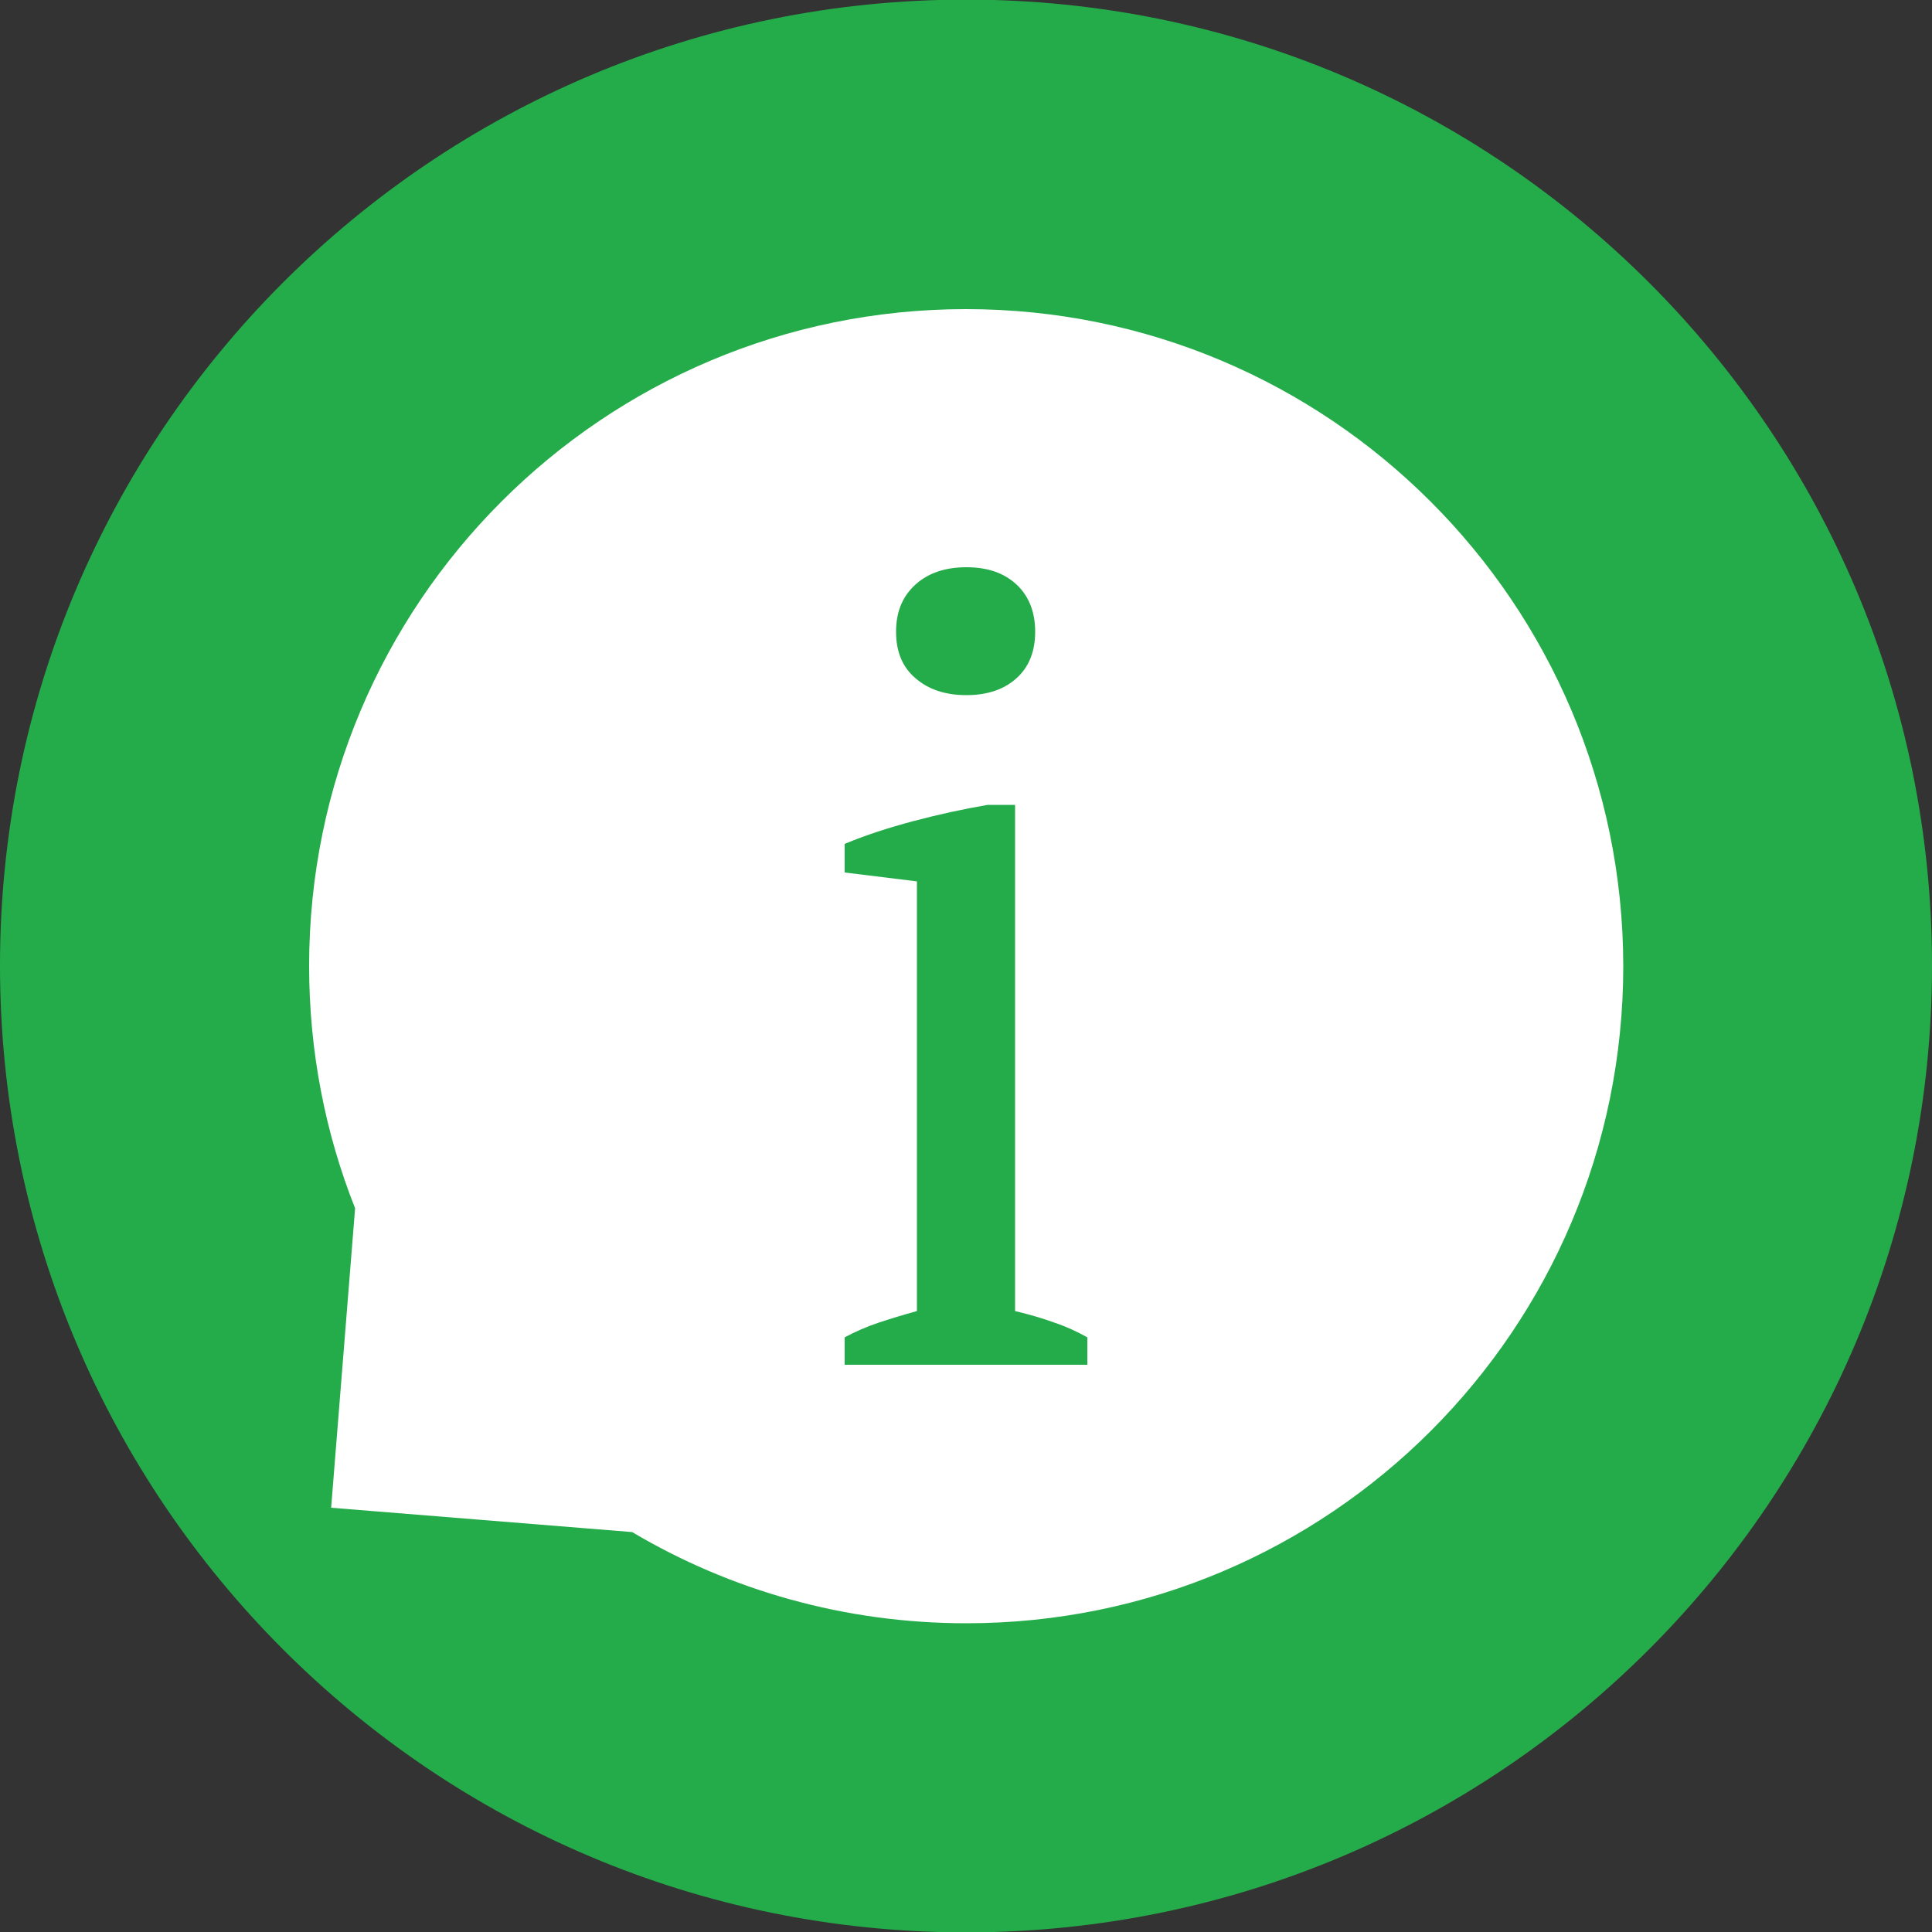
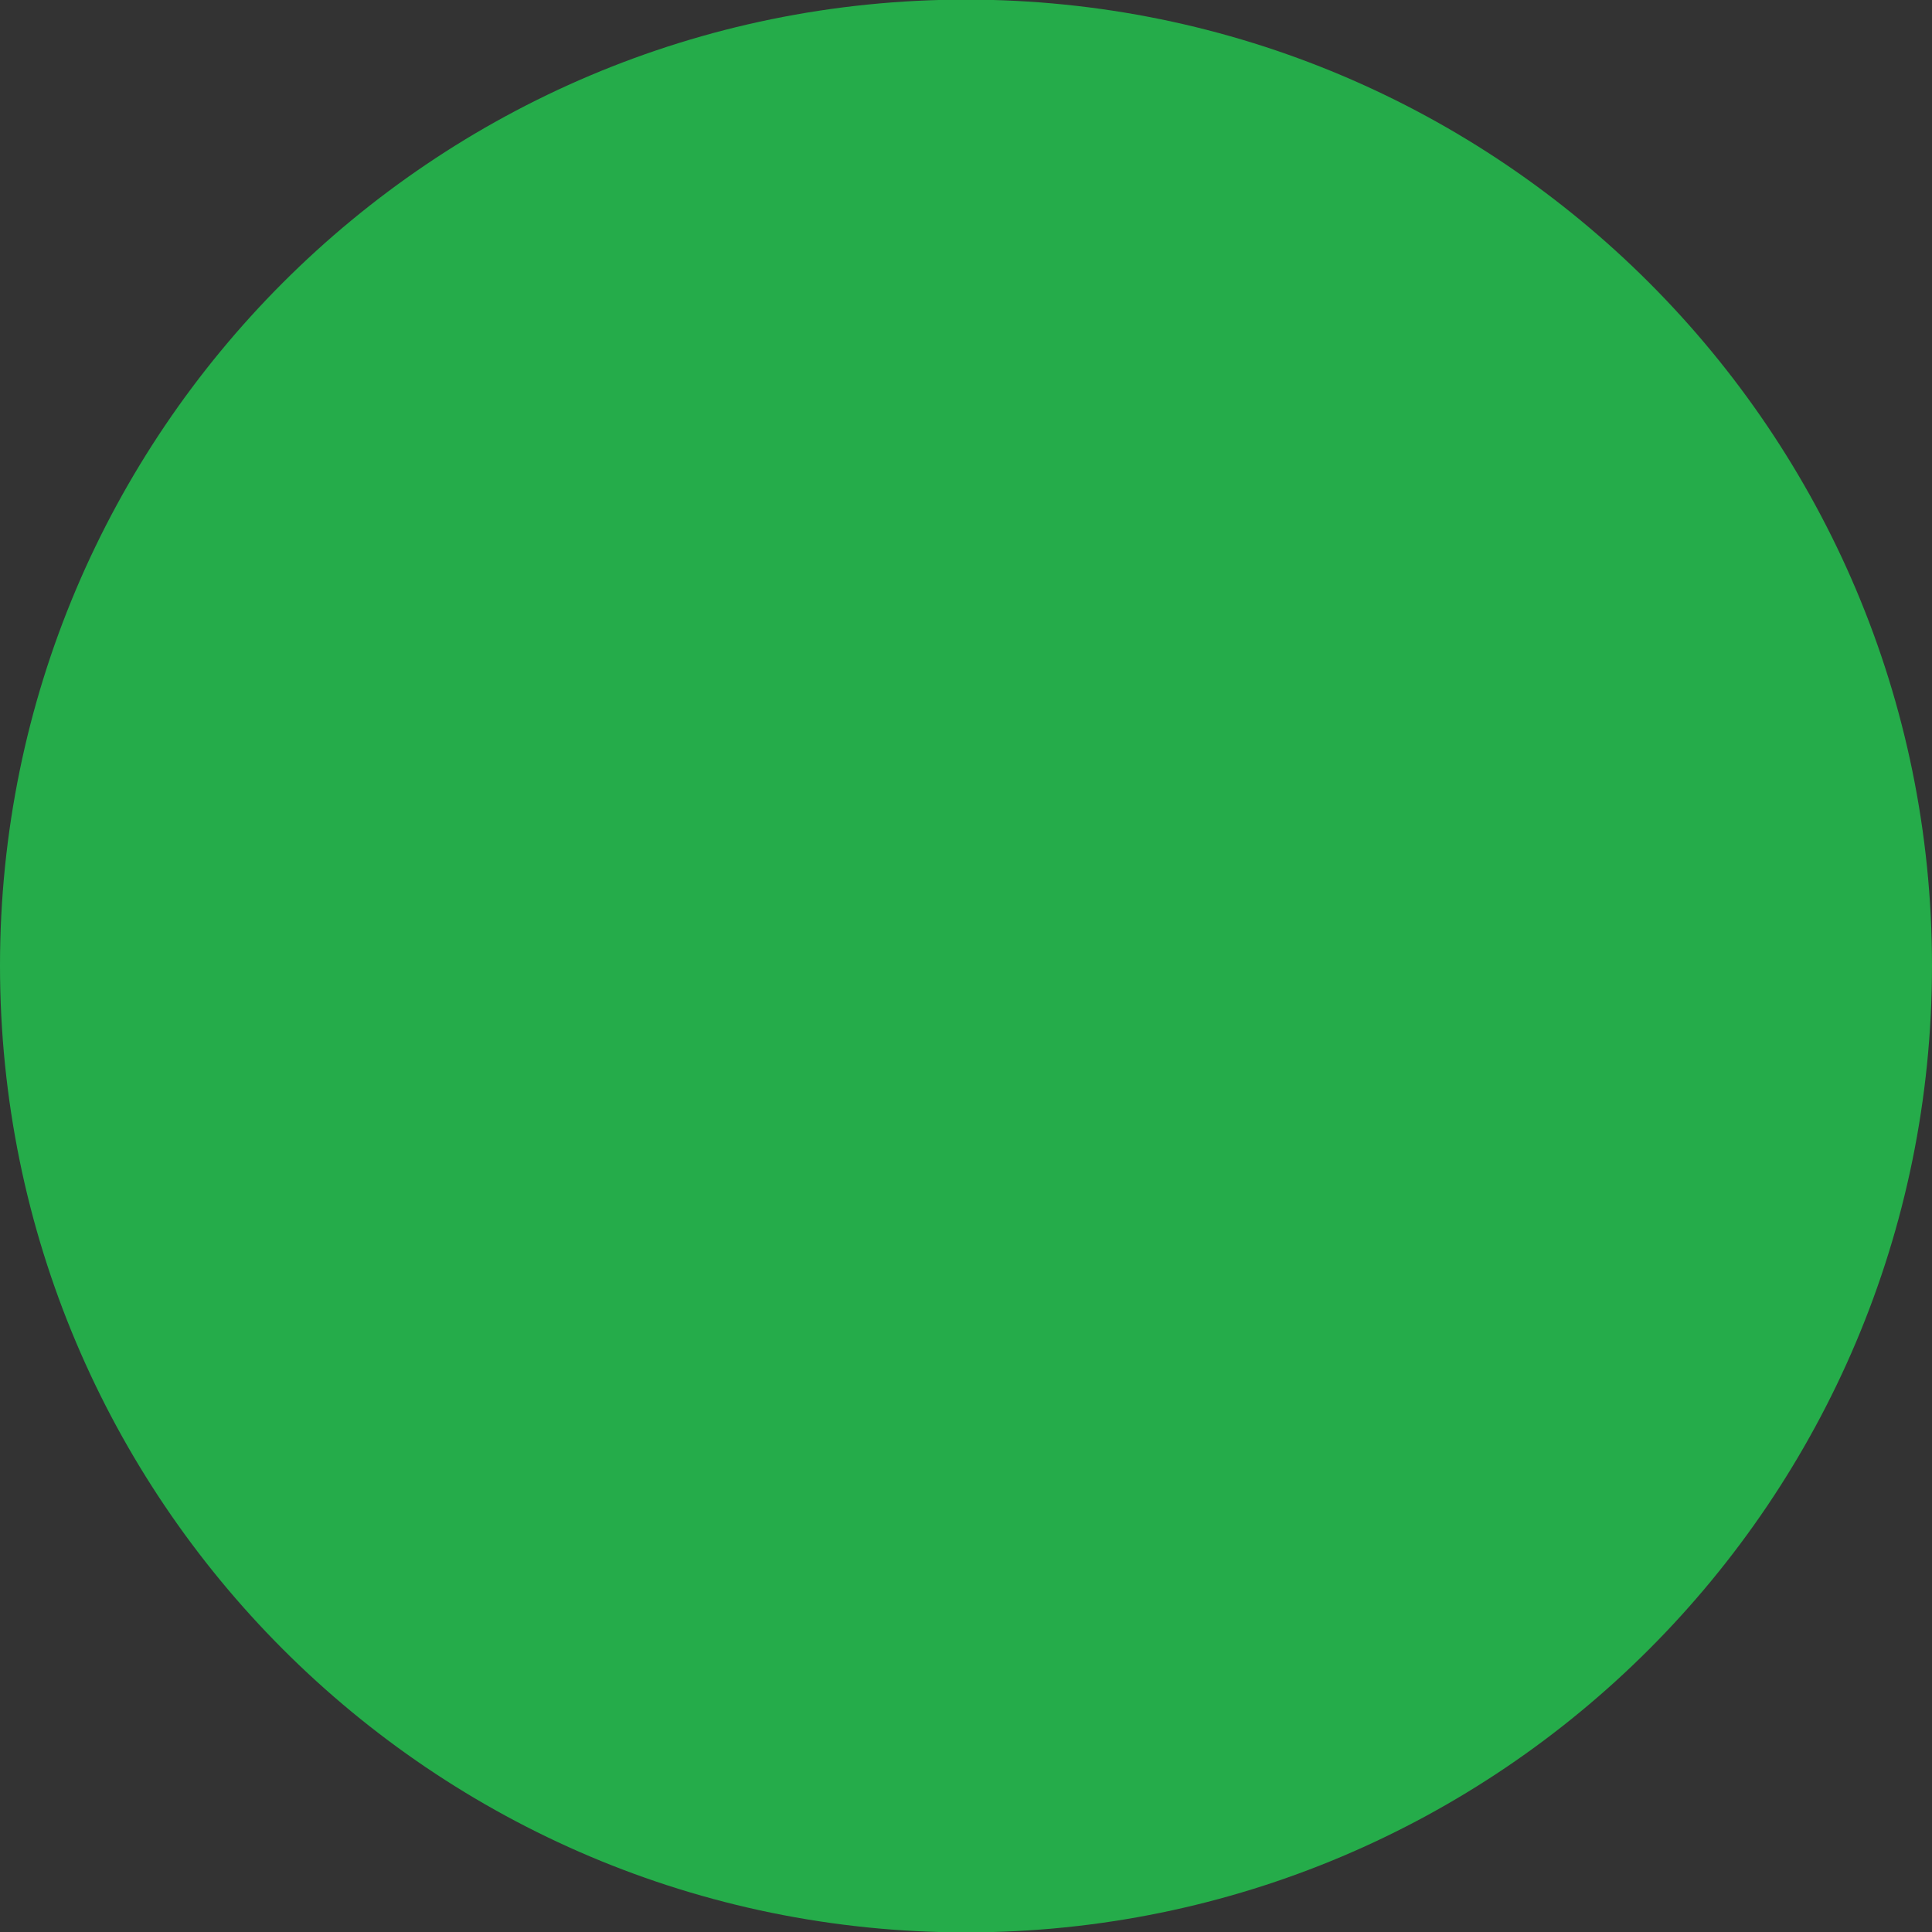
<svg xmlns="http://www.w3.org/2000/svg" version="1.1" id="Calque_1" x="0px" y="0px" viewBox="0 0 500 500" style="enable-background:new 0 0 500 500;" xml:space="preserve">
  <rect x="0" y="0" width="500" height="500" fill="#333333" stroke="none" />
  <style type="text/css">
	.st0{fill:#25AC4A;}
	.st1{fill:#FFFFFF;}
</style>
  <path class="st0" d="M500,249.9c0,138.2-111.9,250.2-250,250.2C111.9,500.1,0,388.1,0,249.9c0-138,111.9-250,250-250  C388.1-0.1,500,111.9,500,249.9" />
-   <path class="st1" d="M250,80c-93.9,0-170,76.1-170,170c0,22.1,4.2,43.3,11.9,62.7l-6.2,77.5l77.9,6.3c25.3,15,54.9,23.6,86.5,23.6  c93.9,0,170-76.1,170-170.1C420,156.1,343.9,80,250,80z" />
  <g>
-     <path class="st0" d="M281.4,353.2h-62.8v-7.1c2.8-1.5,5.8-2.8,8.8-3.8c3-1,6.3-2,9.9-3V228.1l-18.7-2.3v-7.4   c5.5-2.3,11.4-4.2,17.8-5.9c6.4-1.7,12.8-3.1,19.2-4.2h7.1v131c3.8,0.9,7.2,1.9,10.2,3c3,1,5.8,2.3,8.5,3.8V353.2z M231.9,163.5   c0-5.1,1.6-9.1,5-12.2c3.3-3,7.7-4.5,13.2-4.5c5.5,0,9.8,1.5,13,4.5c3.2,3,4.8,7.1,4.8,12.2c0,5.1-1.6,9.1-4.8,12   c-3.2,2.9-7.5,4.4-13,4.4c-5.5,0-9.9-1.5-13.2-4.4C233.5,172.6,231.9,168.6,231.9,163.5z" />
+     <path class="st0" d="M281.4,353.2h-62.8v-7.1c2.8-1.5,5.8-2.8,8.8-3.8c3-1,6.3-2,9.9-3V228.1l-18.7-2.3v-7.4   c5.5-2.3,11.4-4.2,17.8-5.9c6.4-1.7,12.8-3.1,19.2-4.2h7.1v131c3.8,0.9,7.2,1.9,10.2,3c3,1,5.8,2.3,8.5,3.8z M231.9,163.5   c0-5.1,1.6-9.1,5-12.2c3.3-3,7.7-4.5,13.2-4.5c5.5,0,9.8,1.5,13,4.5c3.2,3,4.8,7.1,4.8,12.2c0,5.1-1.6,9.1-4.8,12   c-3.2,2.9-7.5,4.4-13,4.4c-5.5,0-9.9-1.5-13.2-4.4C233.5,172.6,231.9,168.6,231.9,163.5z" />
  </g>
</svg>